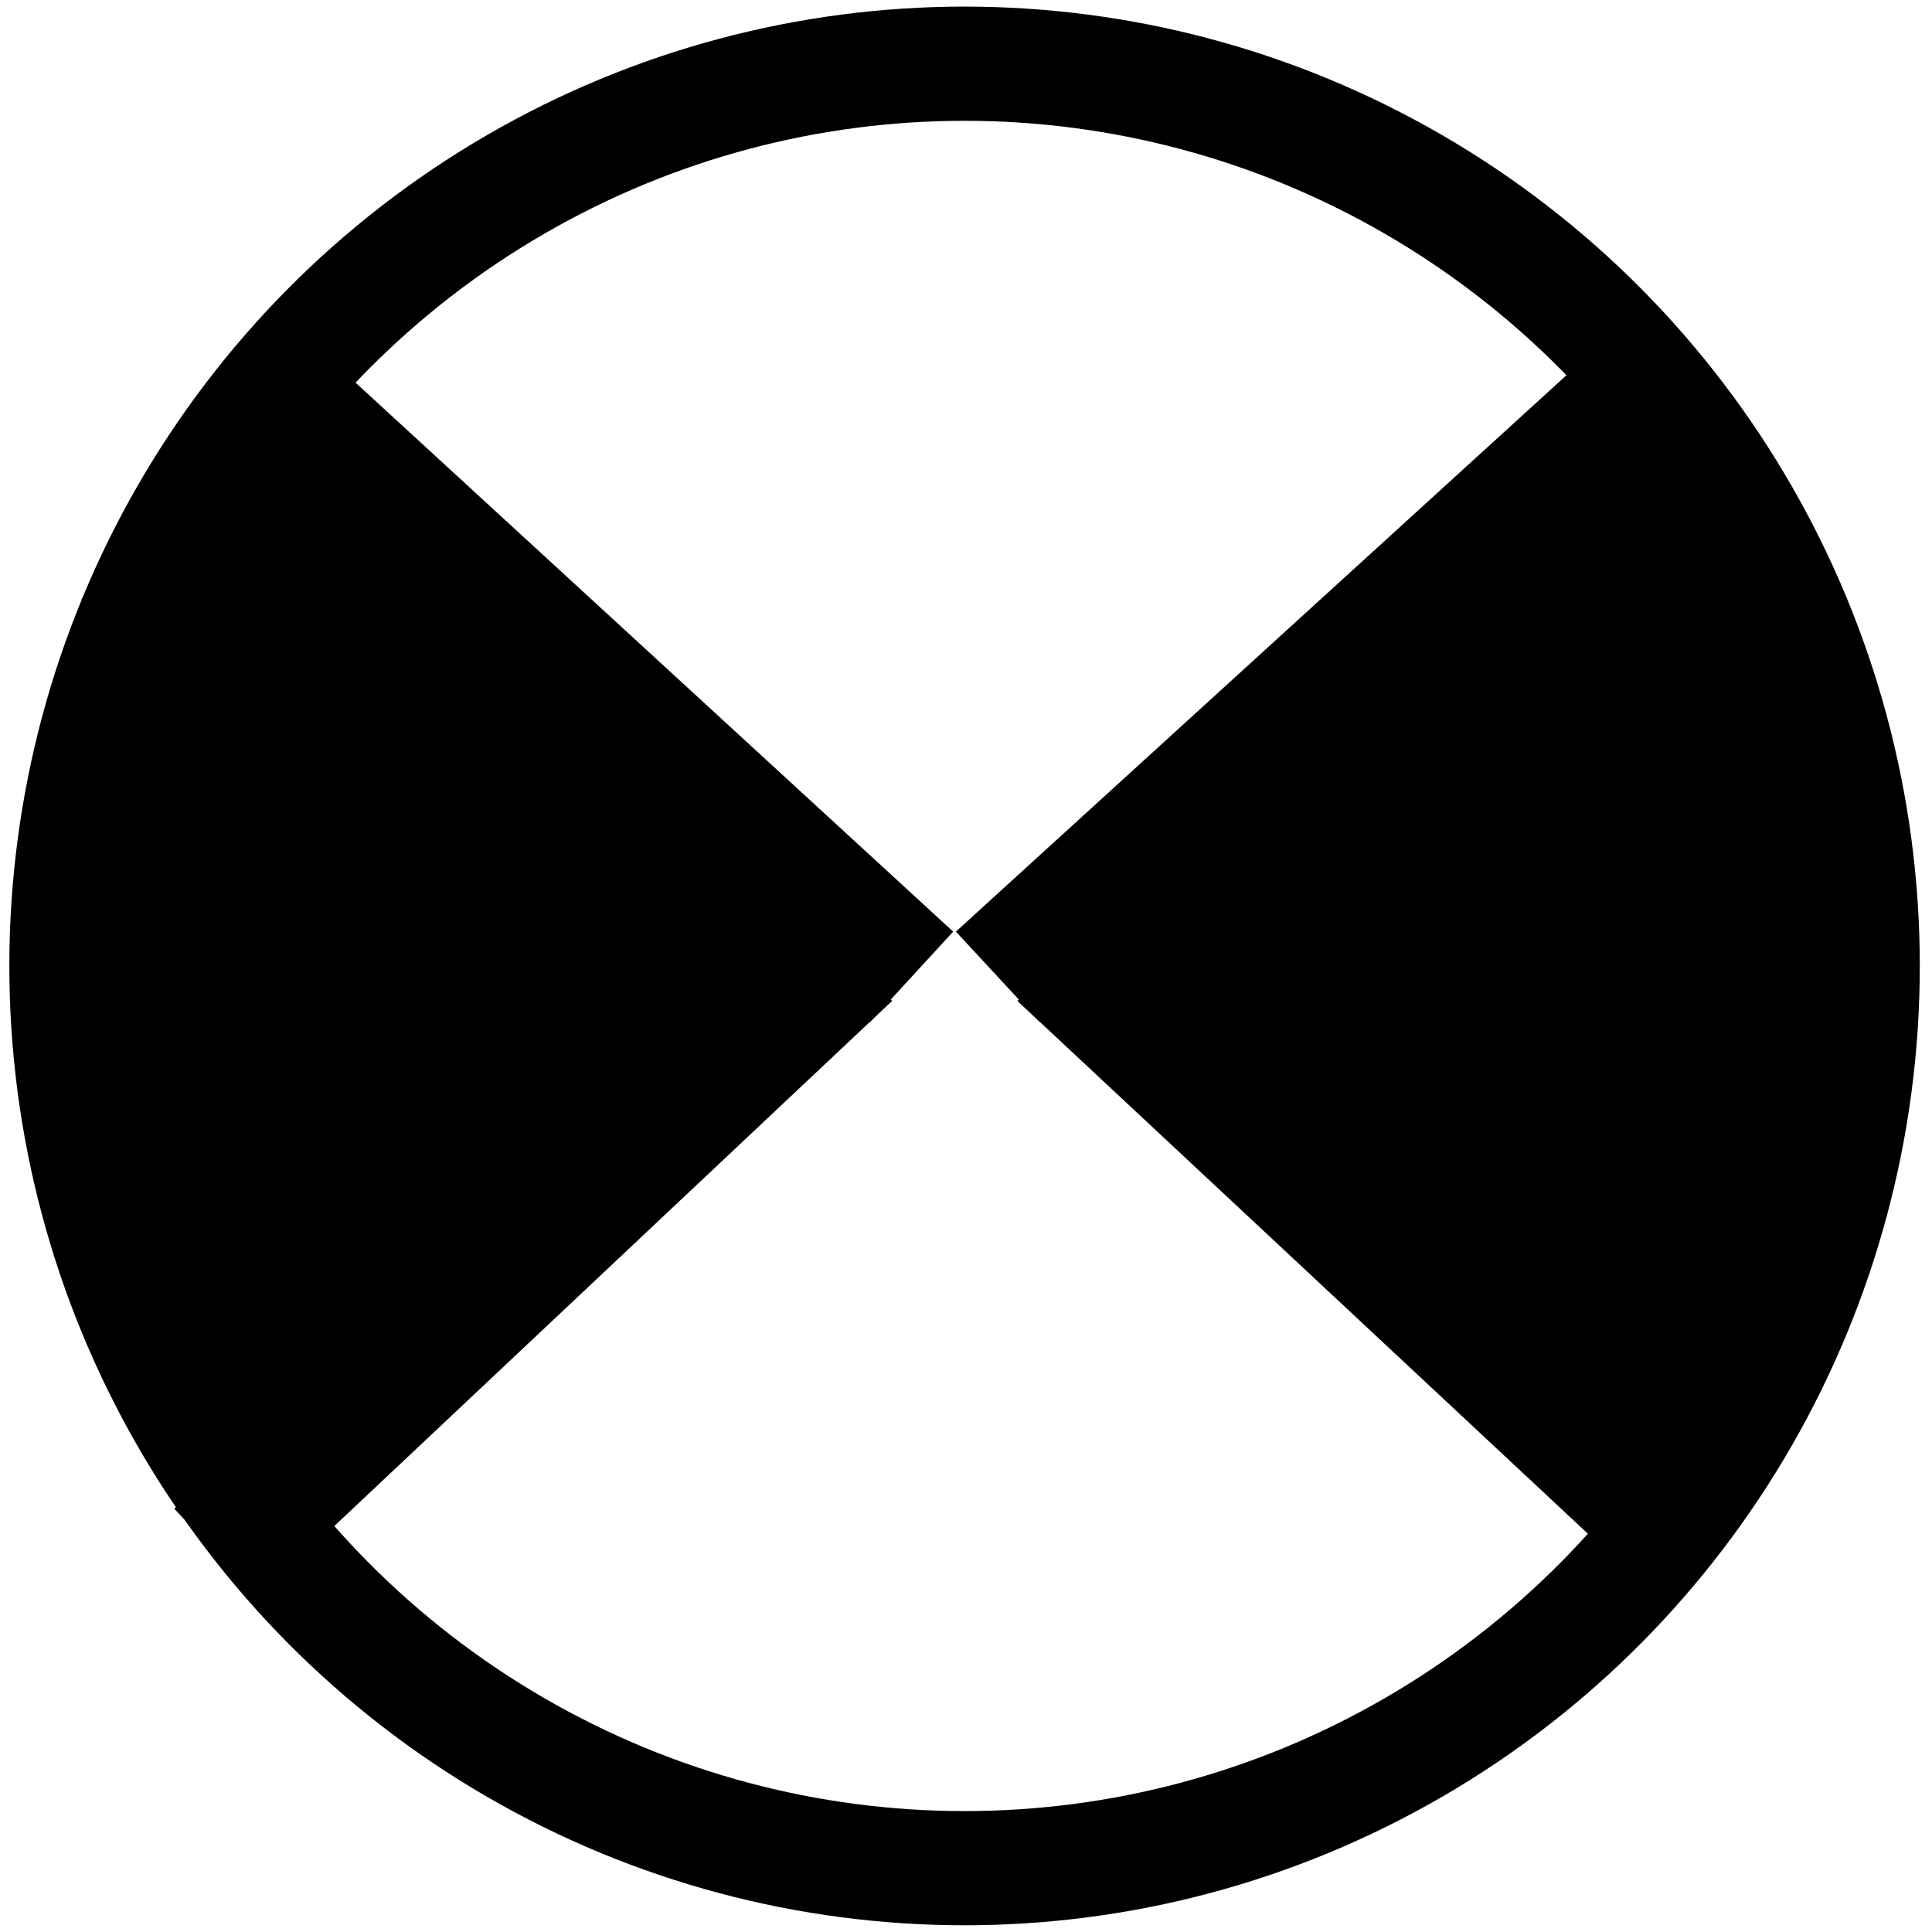
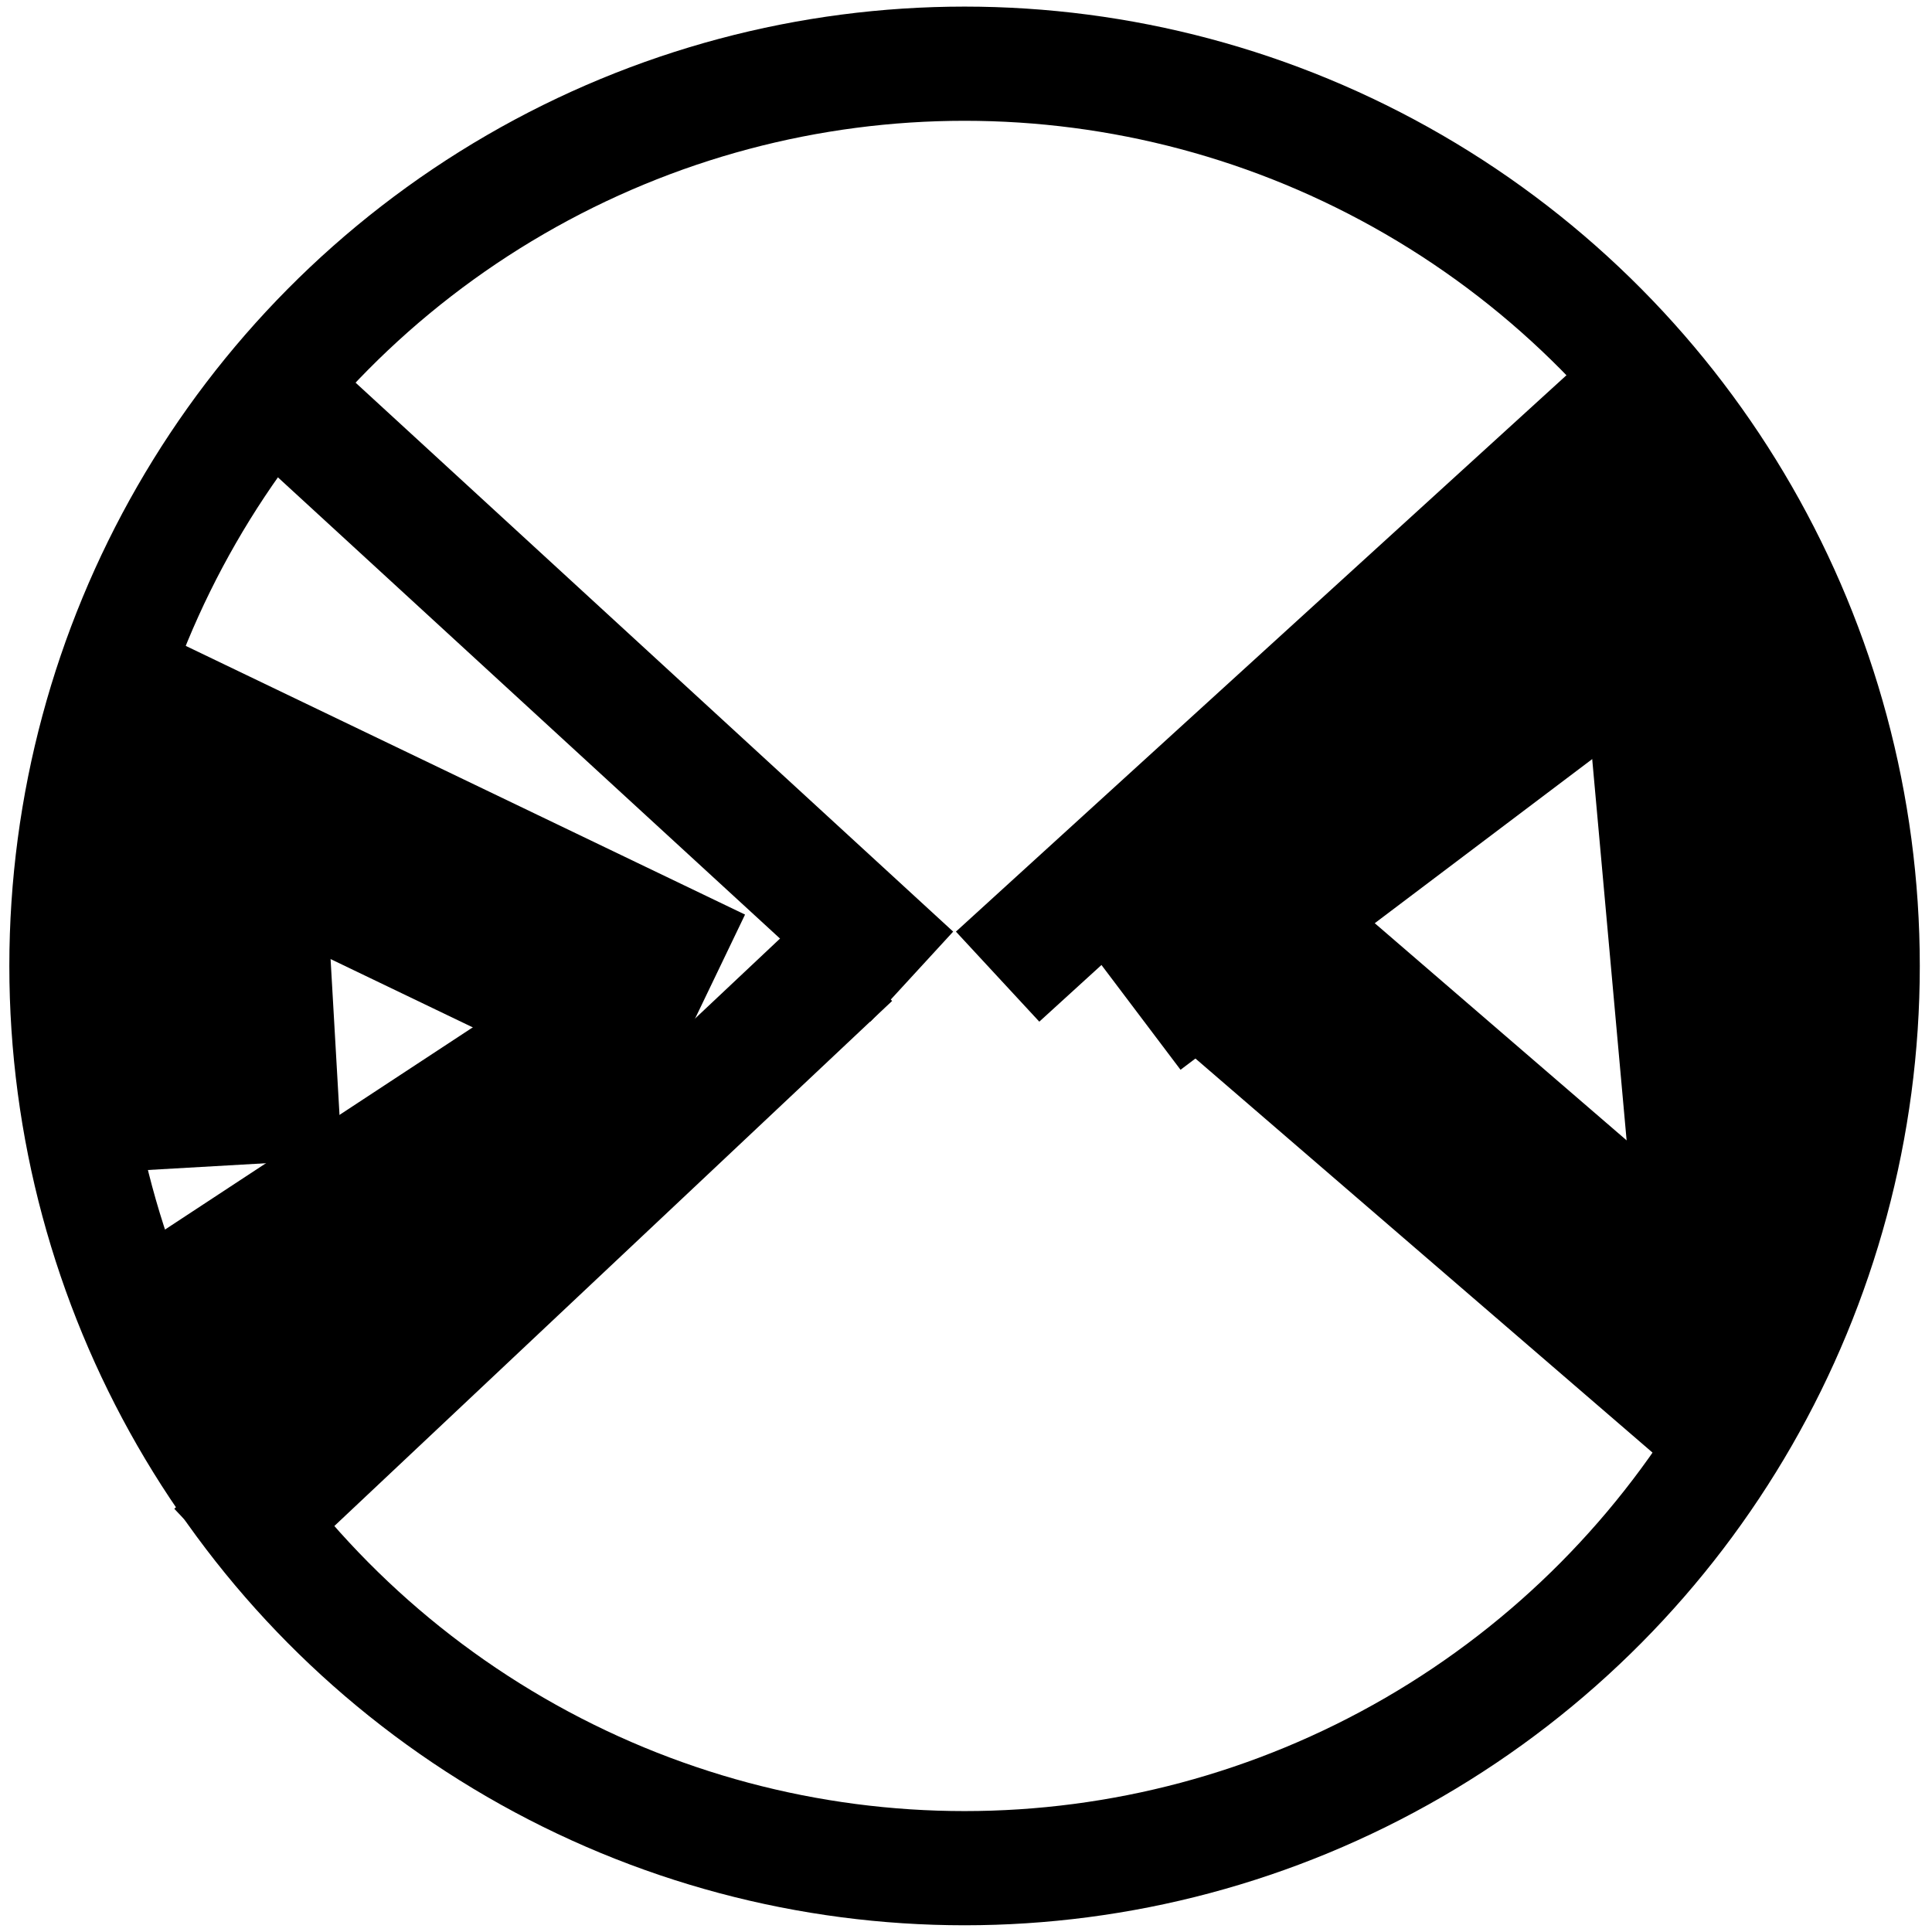
<svg xmlns="http://www.w3.org/2000/svg" xmlns:ns1="http://sodipodi.sourceforge.net/DTD/sodipodi-0.dtd" width="51.2pt" height="51.2pt" viewBox="0 0 51.2 51.2">
  <defs />
  <circle id="shape0" transform="matrix(0.93 0 0 0.934 1.754 1.688)" r="25.6" cx="25.6" cy="25.6" fill="none" stroke="#000000" stroke-width="3.24" stroke-linecap="square" stroke-linejoin="bevel" />
  <path id="shape1" transform="translate(8.254, 11.267)" fill="none" stroke="#000000" stroke-width="3.24" stroke-linecap="square" stroke-linejoin="miter" stroke-miterlimit="2" d="M0 0L14.717 13.519" ns1:nodetypes="cc" />
  <path id="shape2" transform="translate(6.909, 26.457)" fill="none" stroke="#000000" stroke-width="3.24" stroke-linecap="square" stroke-linejoin="miter" stroke-miterlimit="2" d="M14.443 0L0 13.596" ns1:nodetypes="cc" />
  <path id="shape3" transform="matrix(-1.008 0 0 1 42.475 11.267)" fill="none" stroke="#000000" stroke-width="3.24" stroke-linecap="square" stroke-linejoin="miter" stroke-miterlimit="2" d="M0 0L14.717 13.519" ns1:nodetypes="cc" />
-   <path id="shape4" transform="matrix(-1.008 0 0 1 43.829 26.457)" fill="none" stroke="#000000" stroke-width="3.24" stroke-linecap="square" stroke-linejoin="miter" stroke-miterlimit="2" d="M14.443 0L0 13.596" ns1:nodetypes="cc" />
-   <path id="shape5" transform="translate(6.243, 15.406)" fill="none" stroke="#000000" stroke-width="5.819" stroke-linecap="square" stroke-linejoin="miter" stroke-miterlimit="2" d="M0 0L11.488 9.08" ns1:nodetypes="cc" />
  <path id="shape6" transform="translate(4.701, 20.238)" fill="none" stroke="#000000" stroke-width="5.819" stroke-linecap="square" stroke-linejoin="miter" stroke-miterlimit="2" d="M0 0L11.161 5.362" ns1:nodetypes="cc" />
  <path id="shape7" transform="translate(6.558, 29.029)" fill="none" stroke="#000000" stroke-width="5.819" stroke-linecap="square" stroke-linejoin="miter" stroke-miterlimit="2" d="M0 5.601L8.525 0" ns1:nodetypes="cc" />
-   <path id="shape8" transform="translate(4.516, 26.563)" fill="none" stroke="#000000" stroke-width="5.819" stroke-linecap="square" stroke-linejoin="miter" stroke-miterlimit="2" d="M0 3.485L7.298 0" ns1:nodetypes="cc" />
  <path id="shape9" transform="translate(5.751, 23.748)" fill="none" stroke="#000000" stroke-width="5.819" stroke-linecap="square" stroke-linejoin="miter" stroke-miterlimit="2" d="M0 0L0.242 4.225" ns1:nodetypes="cc" />
  <path id="shape10" transform="translate(31.855, 15.456)" fill="none" stroke="#000000" stroke-width="5.819" stroke-linecap="square" stroke-linejoin="miter" stroke-miterlimit="2" d="M11.686 0L0 8.819" ns1:nodetypes="cc" />
  <path id="shape11" transform="translate(35.076, 27.138)" fill="none" stroke="#000000" stroke-width="5.819" stroke-linecap="square" stroke-linejoin="miter" stroke-miterlimit="2" d="M9.599 8.276L0 0" ns1:nodetypes="cc" />
  <path id="shape12" transform="translate(44.953, 18.308)" fill="none" stroke="#000000" stroke-width="5.819" stroke-linecap="square" stroke-linejoin="miter" stroke-miterlimit="2" d="M1.175 13.017L0 0" ns1:nodetypes="cc" />
-   <path id="shape13" transform="translate(37.389, 21.697)" fill="none" stroke="#000000" stroke-width="7.02" stroke-linecap="square" stroke-linejoin="miter" stroke-miterlimit="2" d="M0 0L6.144 6.943" ns1:nodetypes="cc" />
-   <path id="shape14" transform="translate(42.18, 19.879)" fill="none" stroke="#000000" stroke-width="7.02" stroke-linecap="square" stroke-linejoin="miter" stroke-miterlimit="2" d="M0 0L0.105 2.529" ns1:nodetypes="cc" />
</svg>